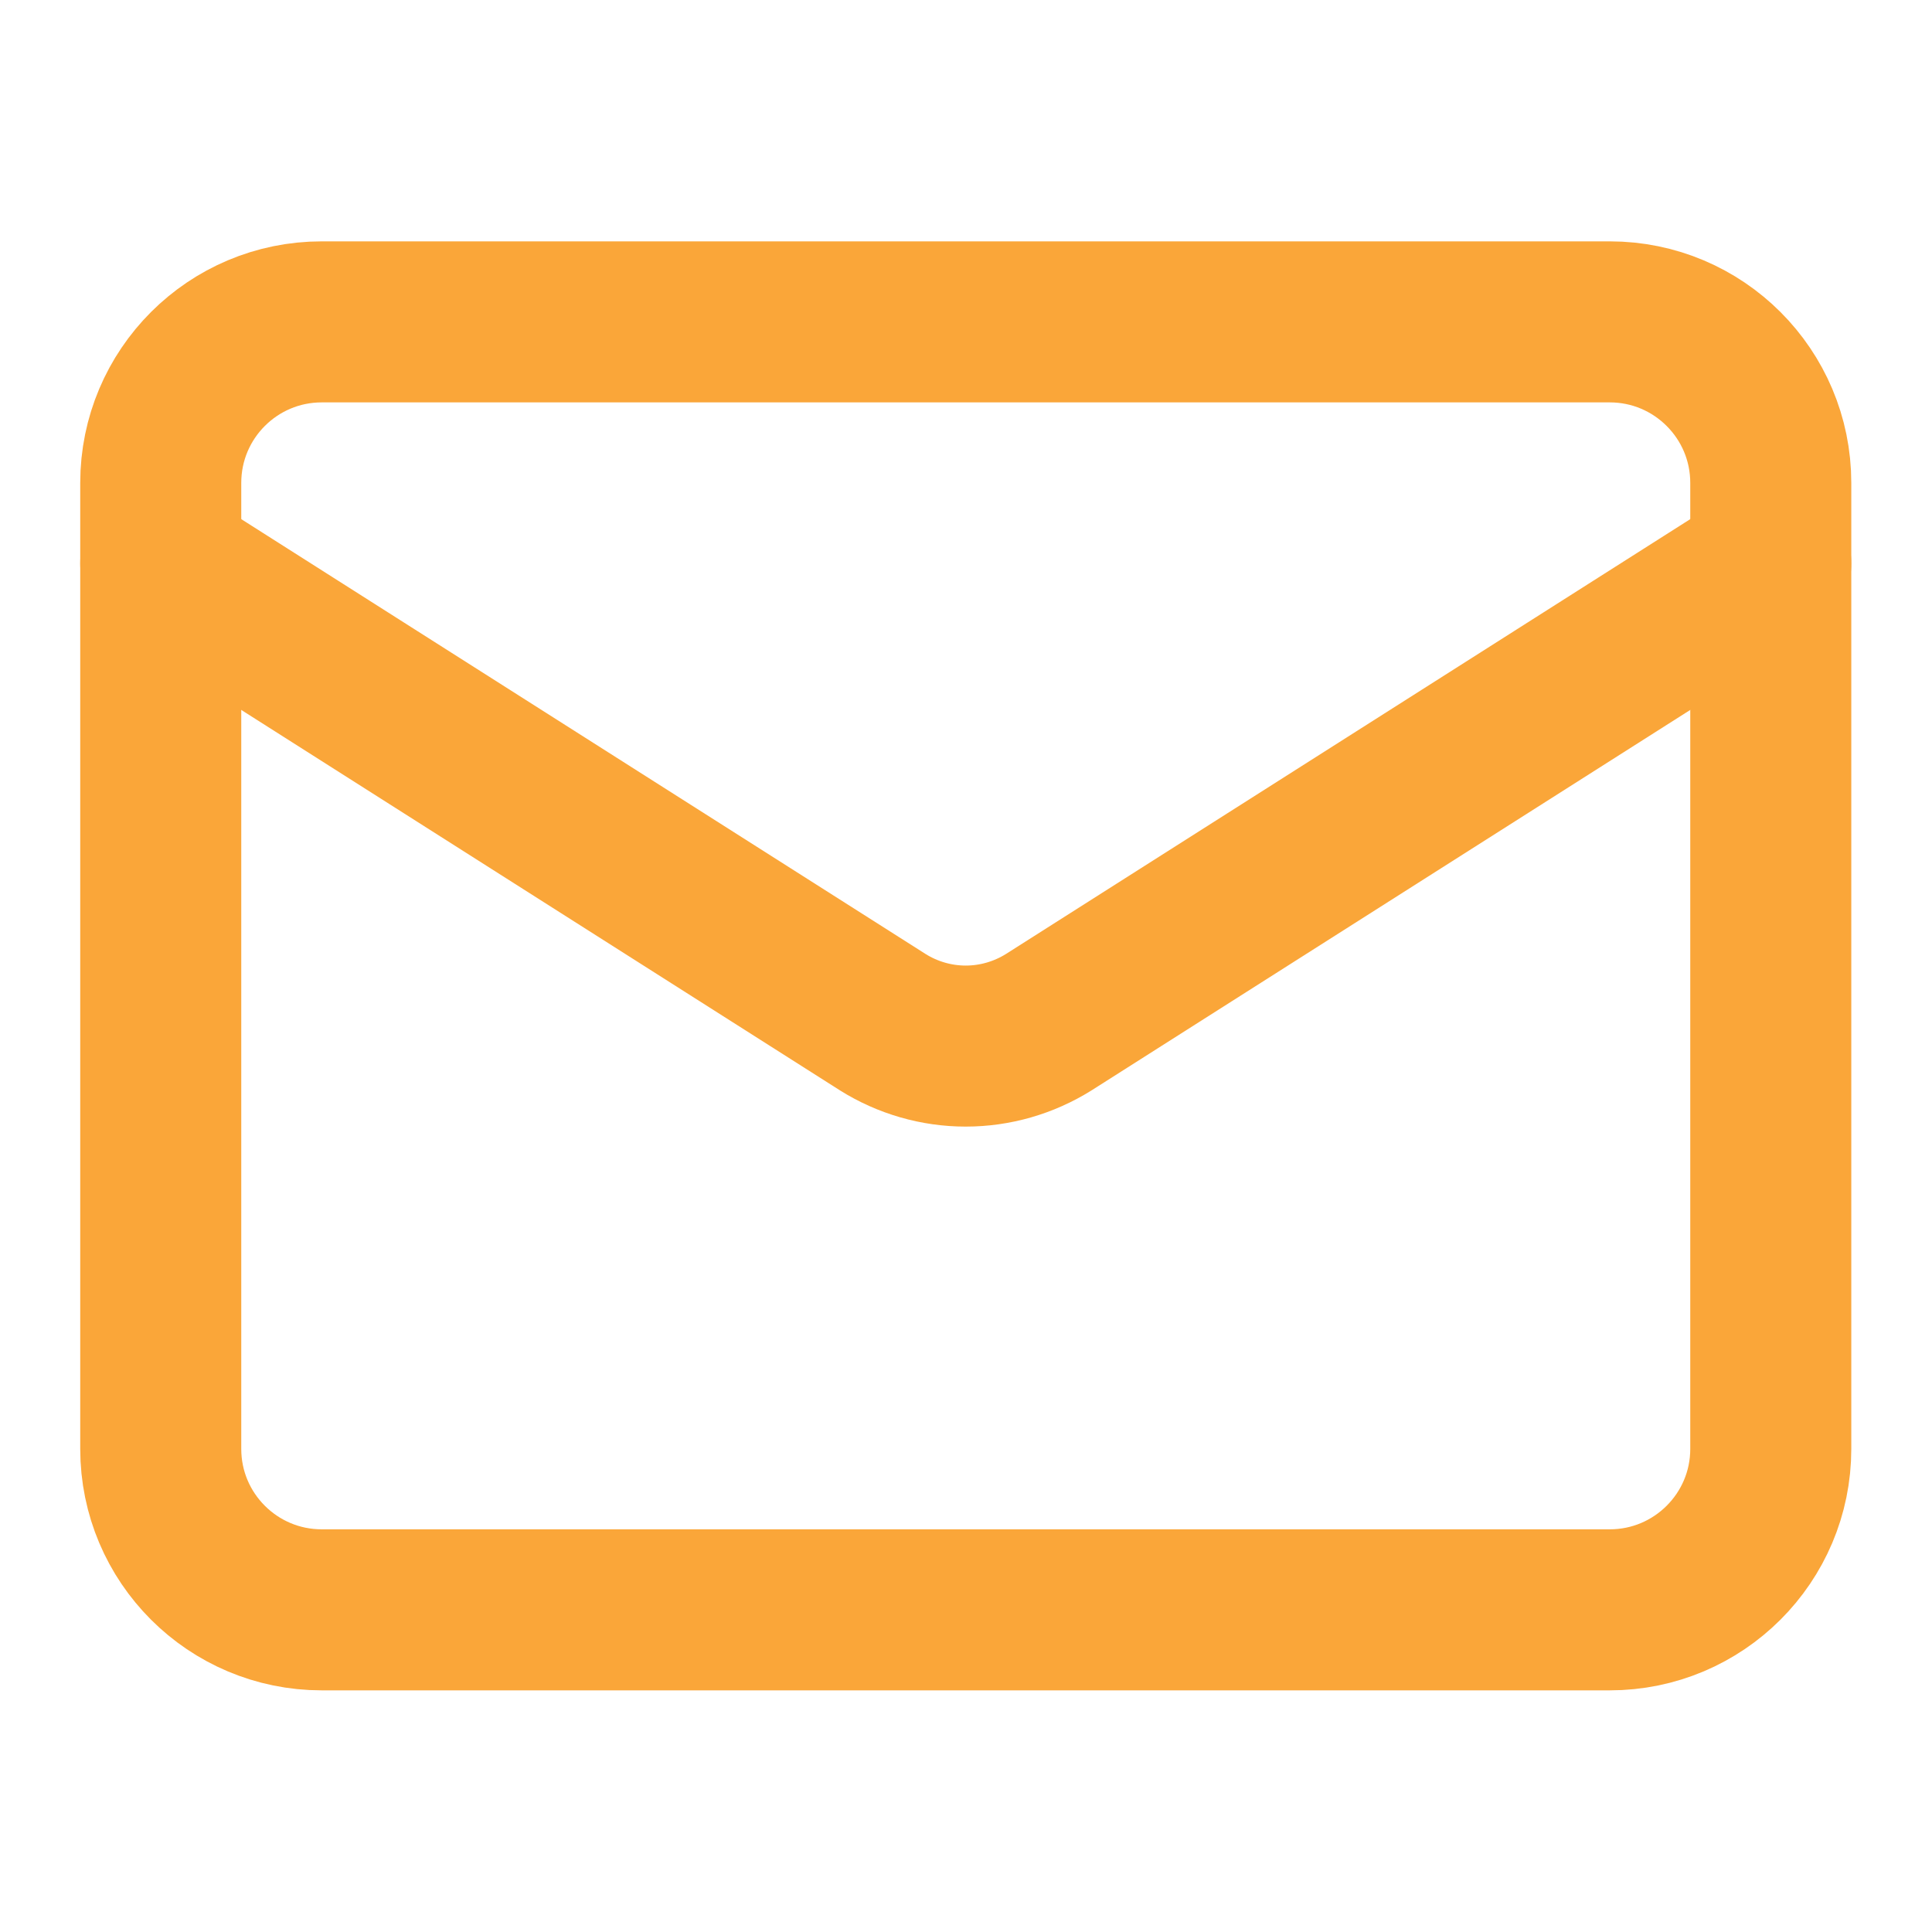
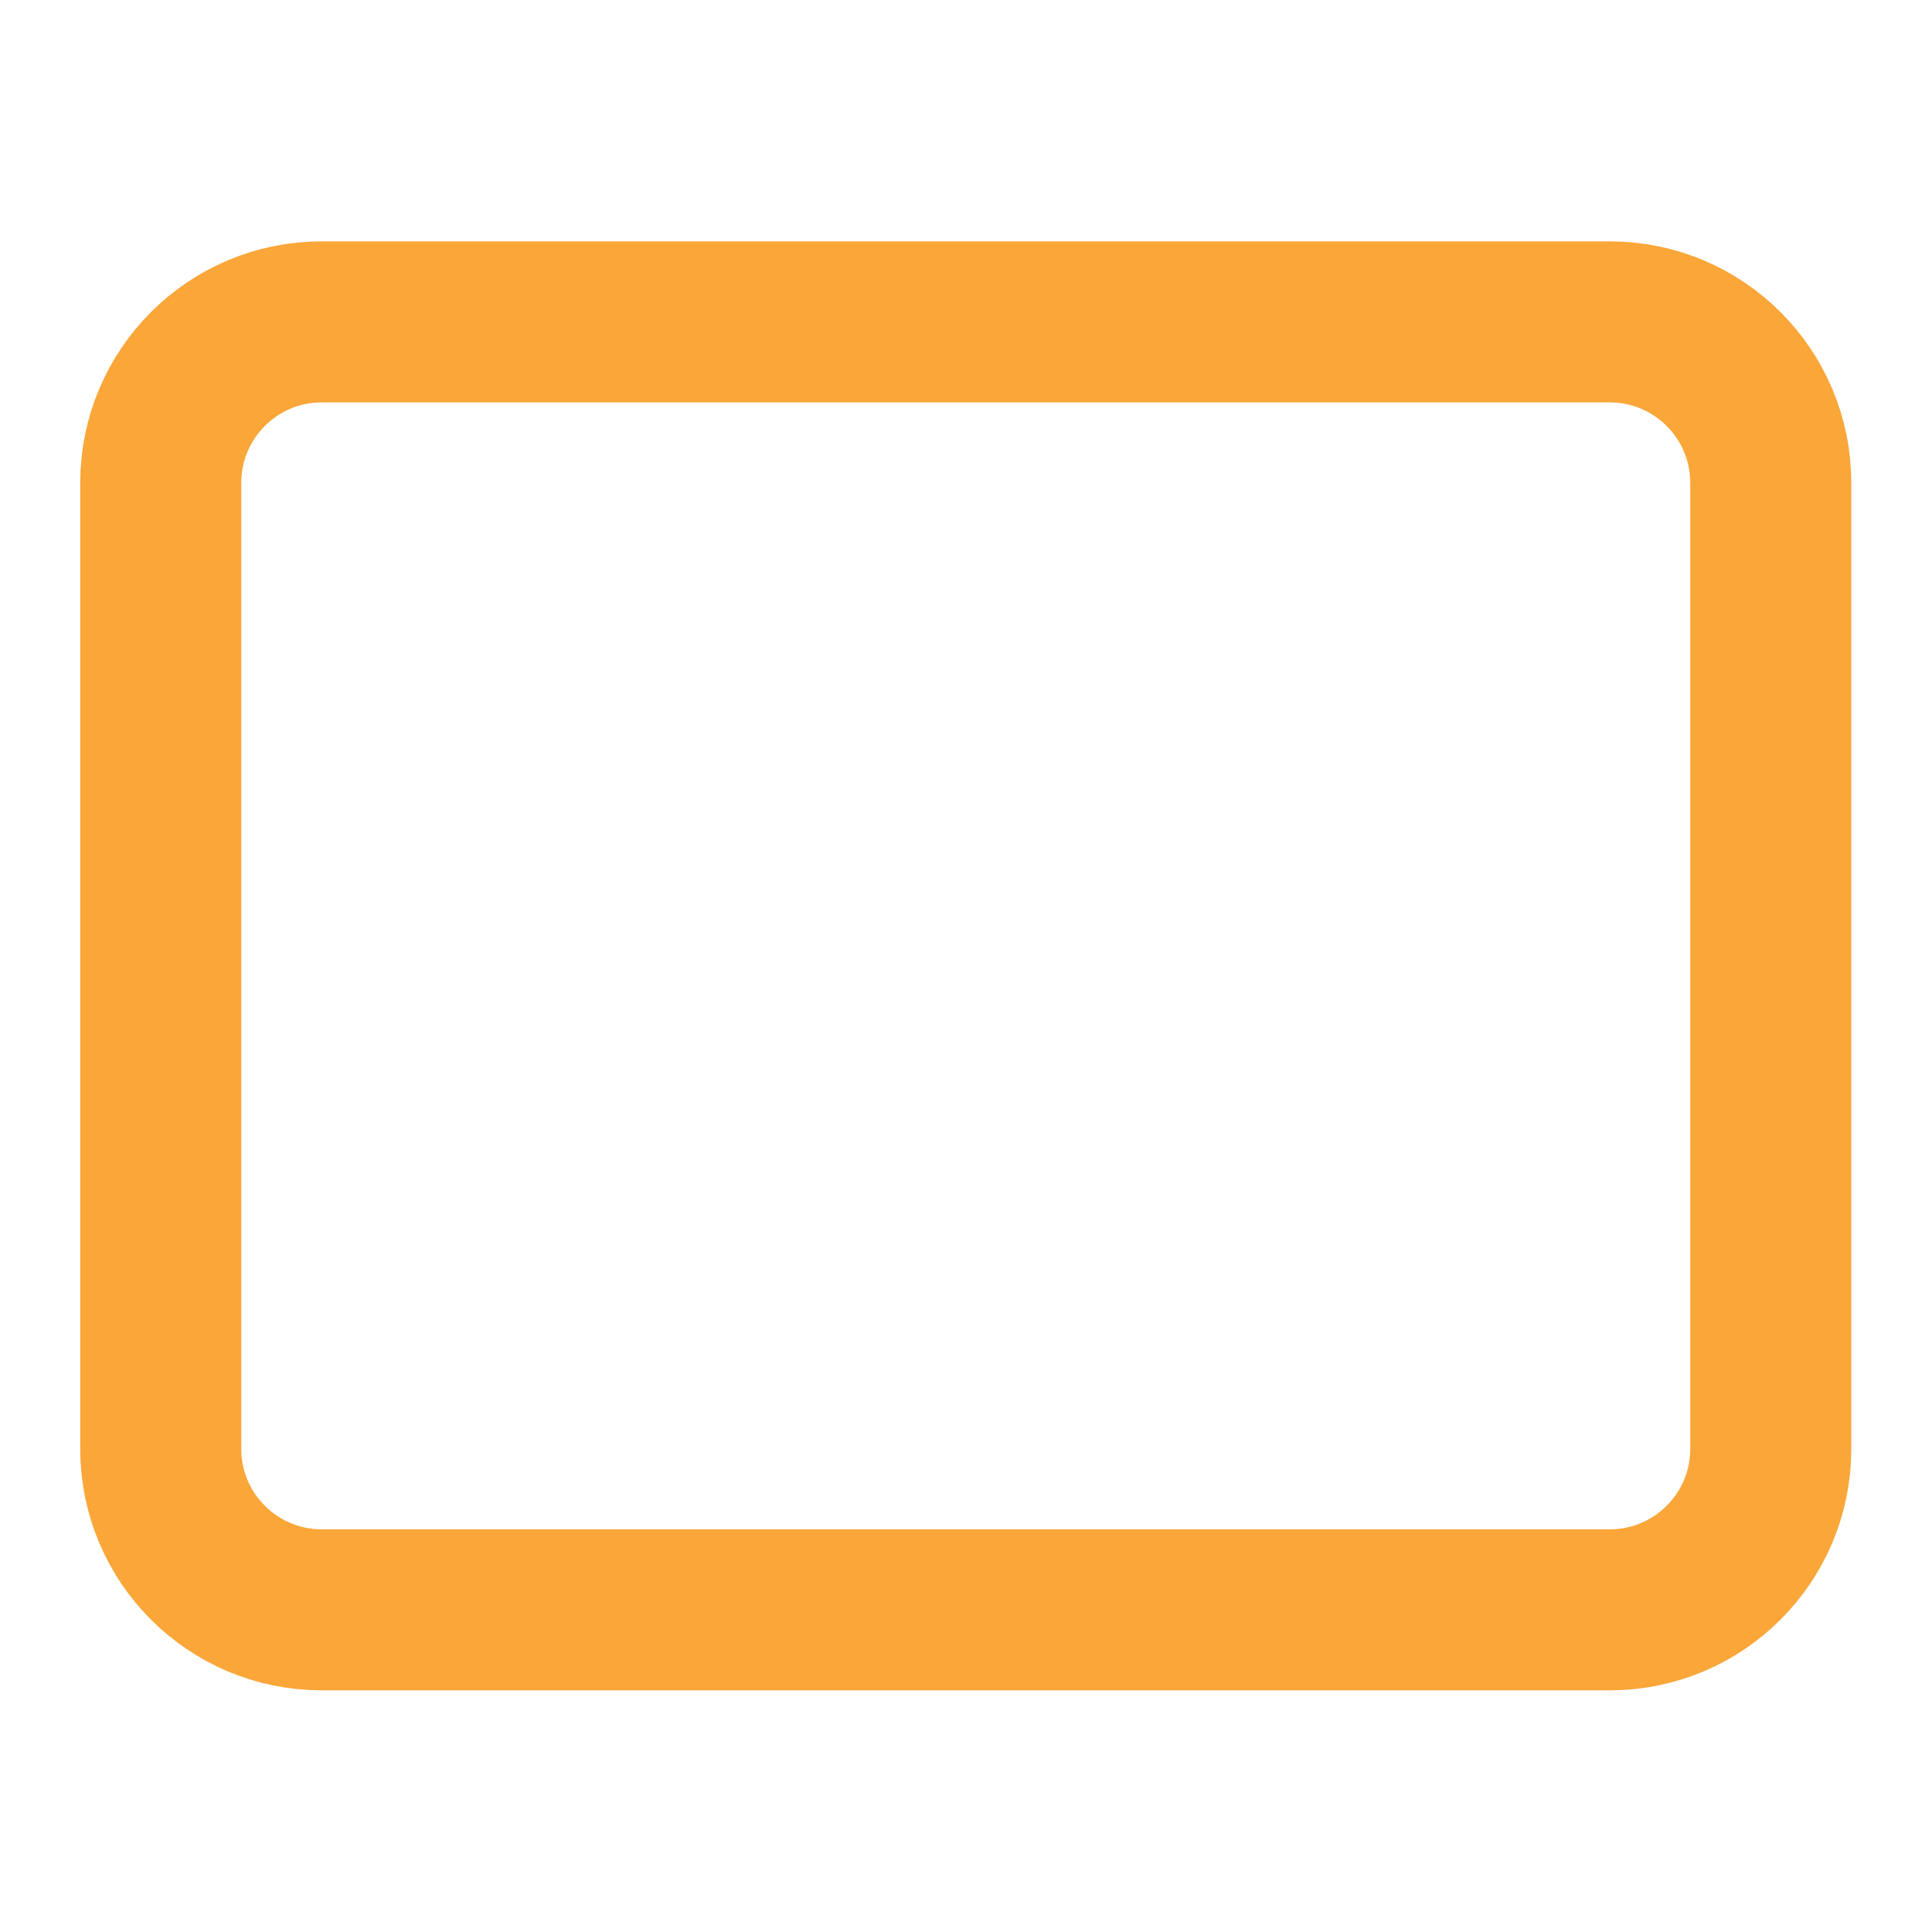
<svg xmlns="http://www.w3.org/2000/svg" width="20" height="20" viewBox="0 0 20 20" fill="none">
  <path d="M16.664 3.332H3.331C2.41 3.332 1.664 4.078 1.664 4.999V14.999C1.664 15.919 2.41 16.665 3.331 16.665H16.664C17.584 16.665 18.331 15.919 18.331 14.999V4.999C18.331 4.078 17.584 3.332 16.664 3.332Z" stroke="#FAA639" stroke-width="1.667" stroke-linecap="round" stroke-linejoin="round" />
-   <path d="M18.331 5.832L10.856 10.582C10.598 10.743 10.301 10.829 9.997 10.829C9.694 10.829 9.396 10.743 9.139 10.582L1.664 5.832" stroke="#FAA639" stroke-width="1.667" stroke-linecap="round" stroke-linejoin="round" />
</svg>